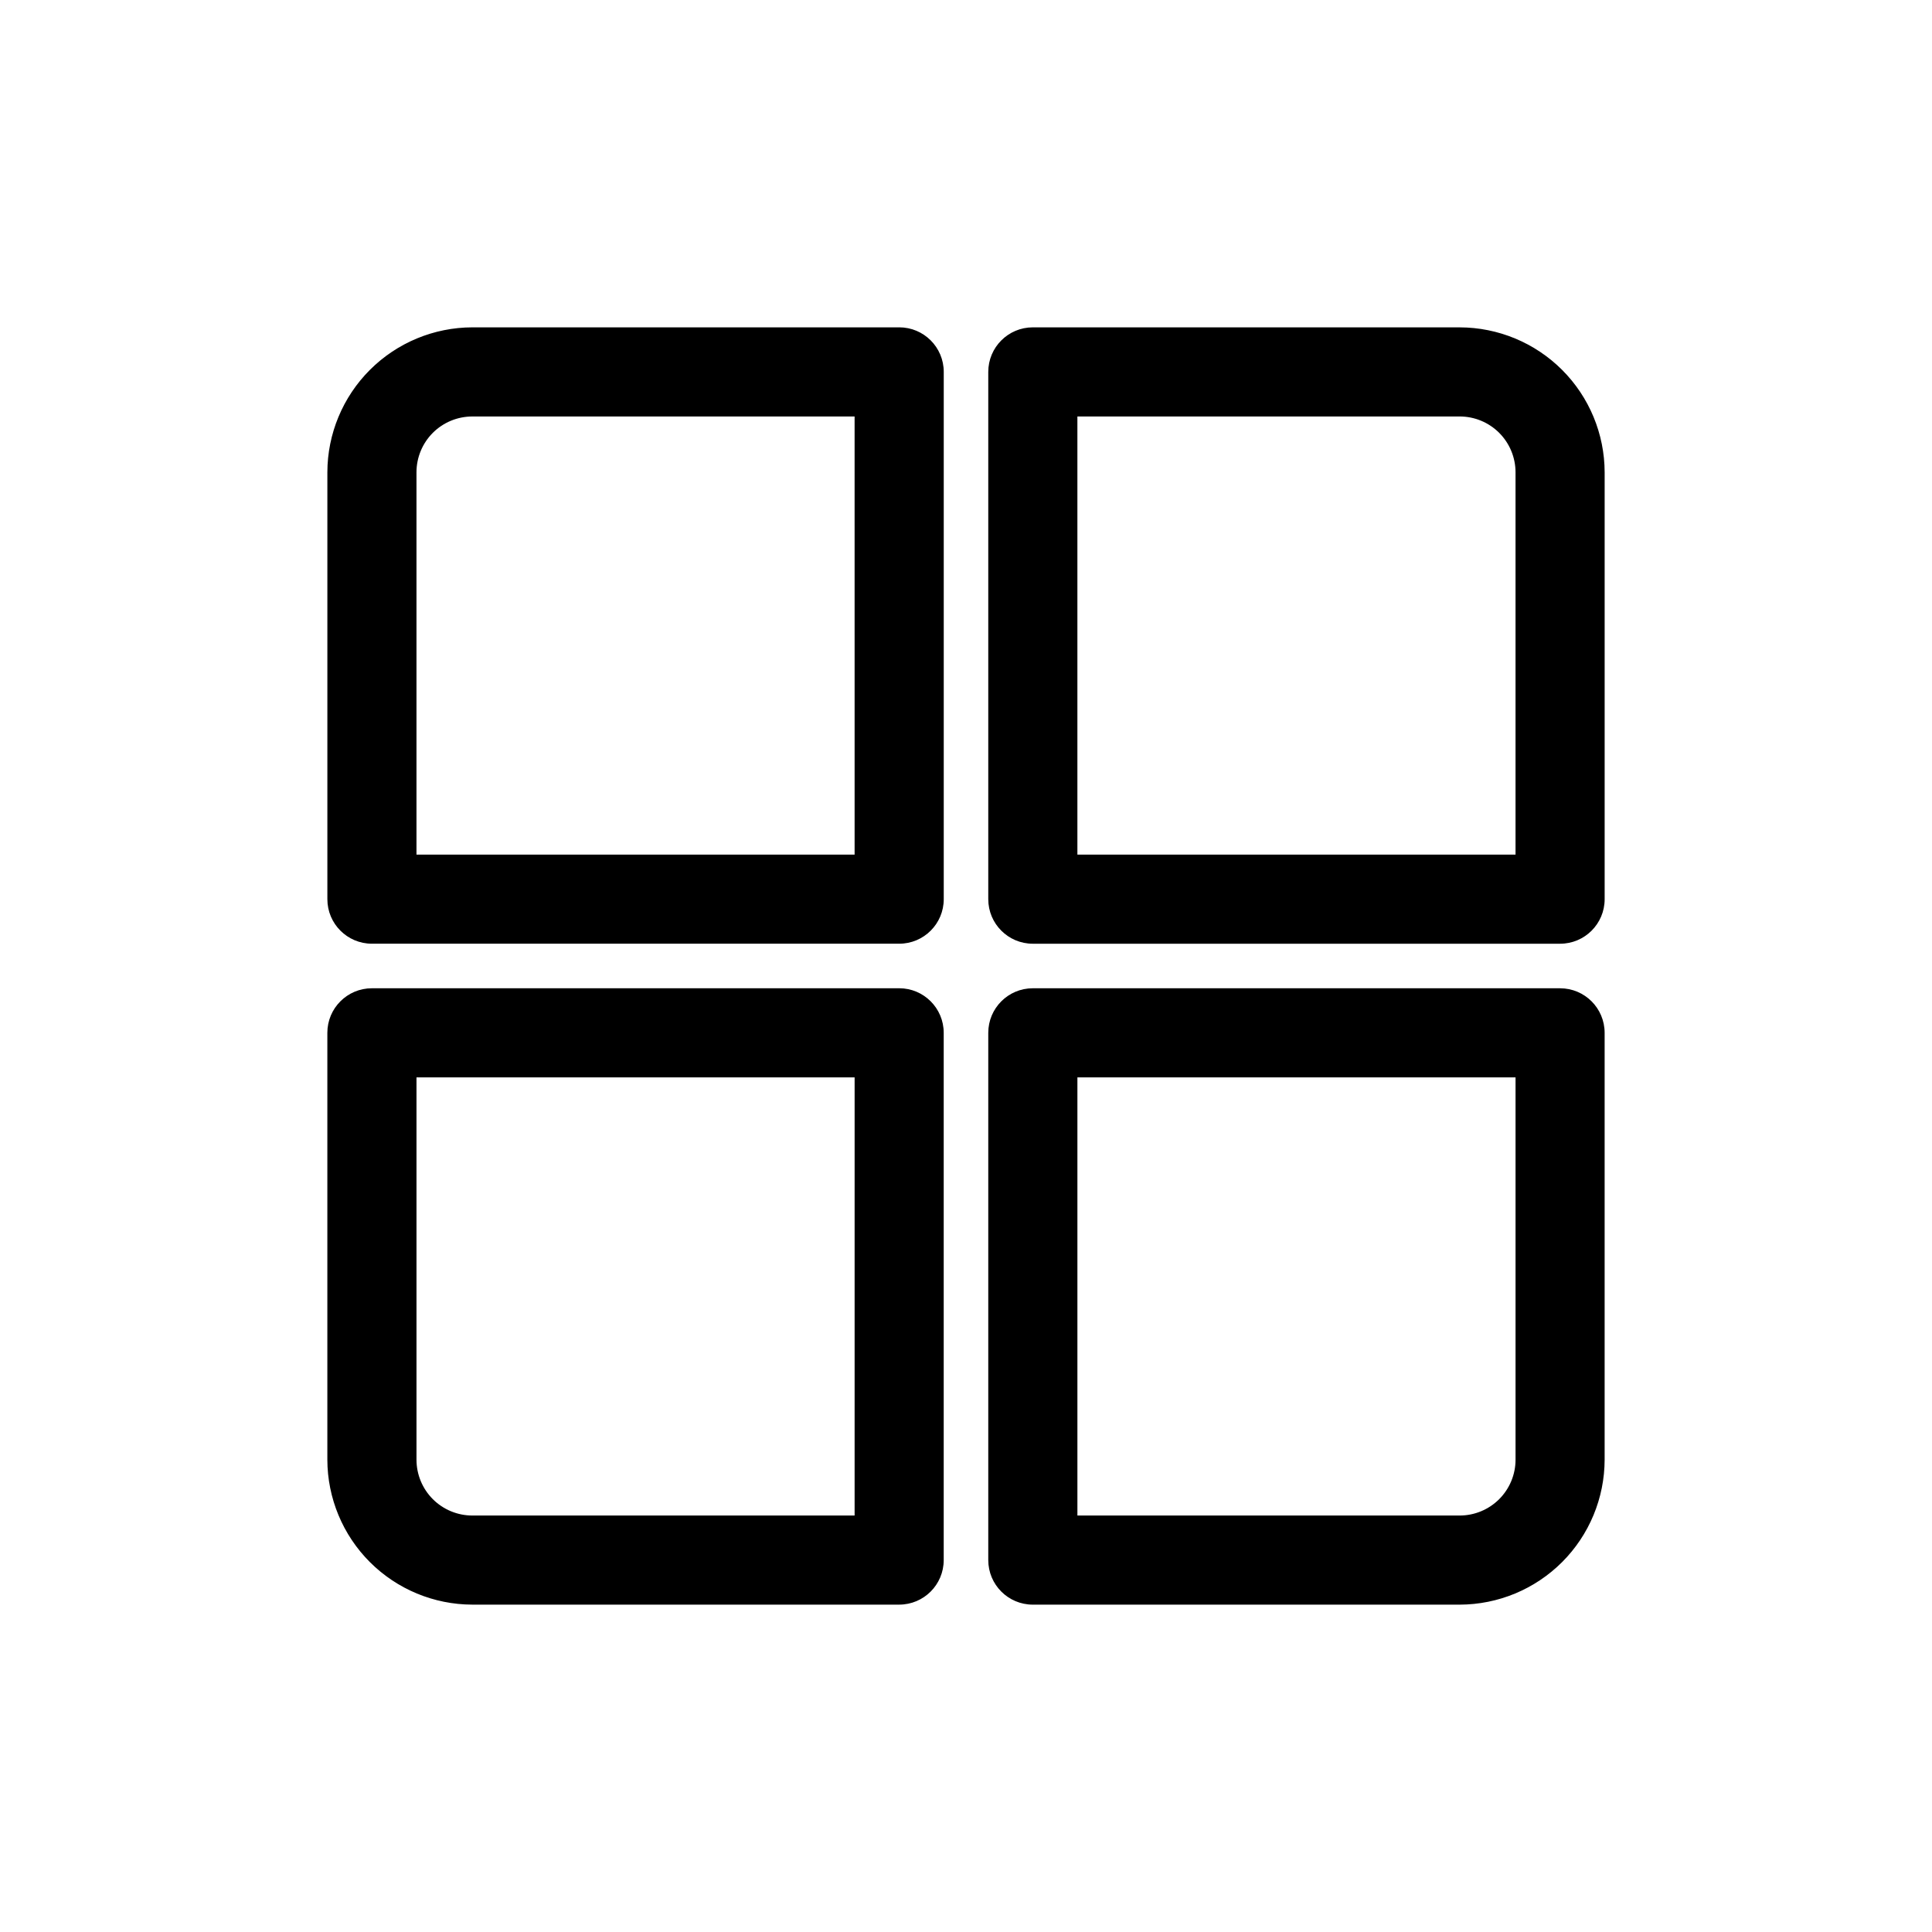
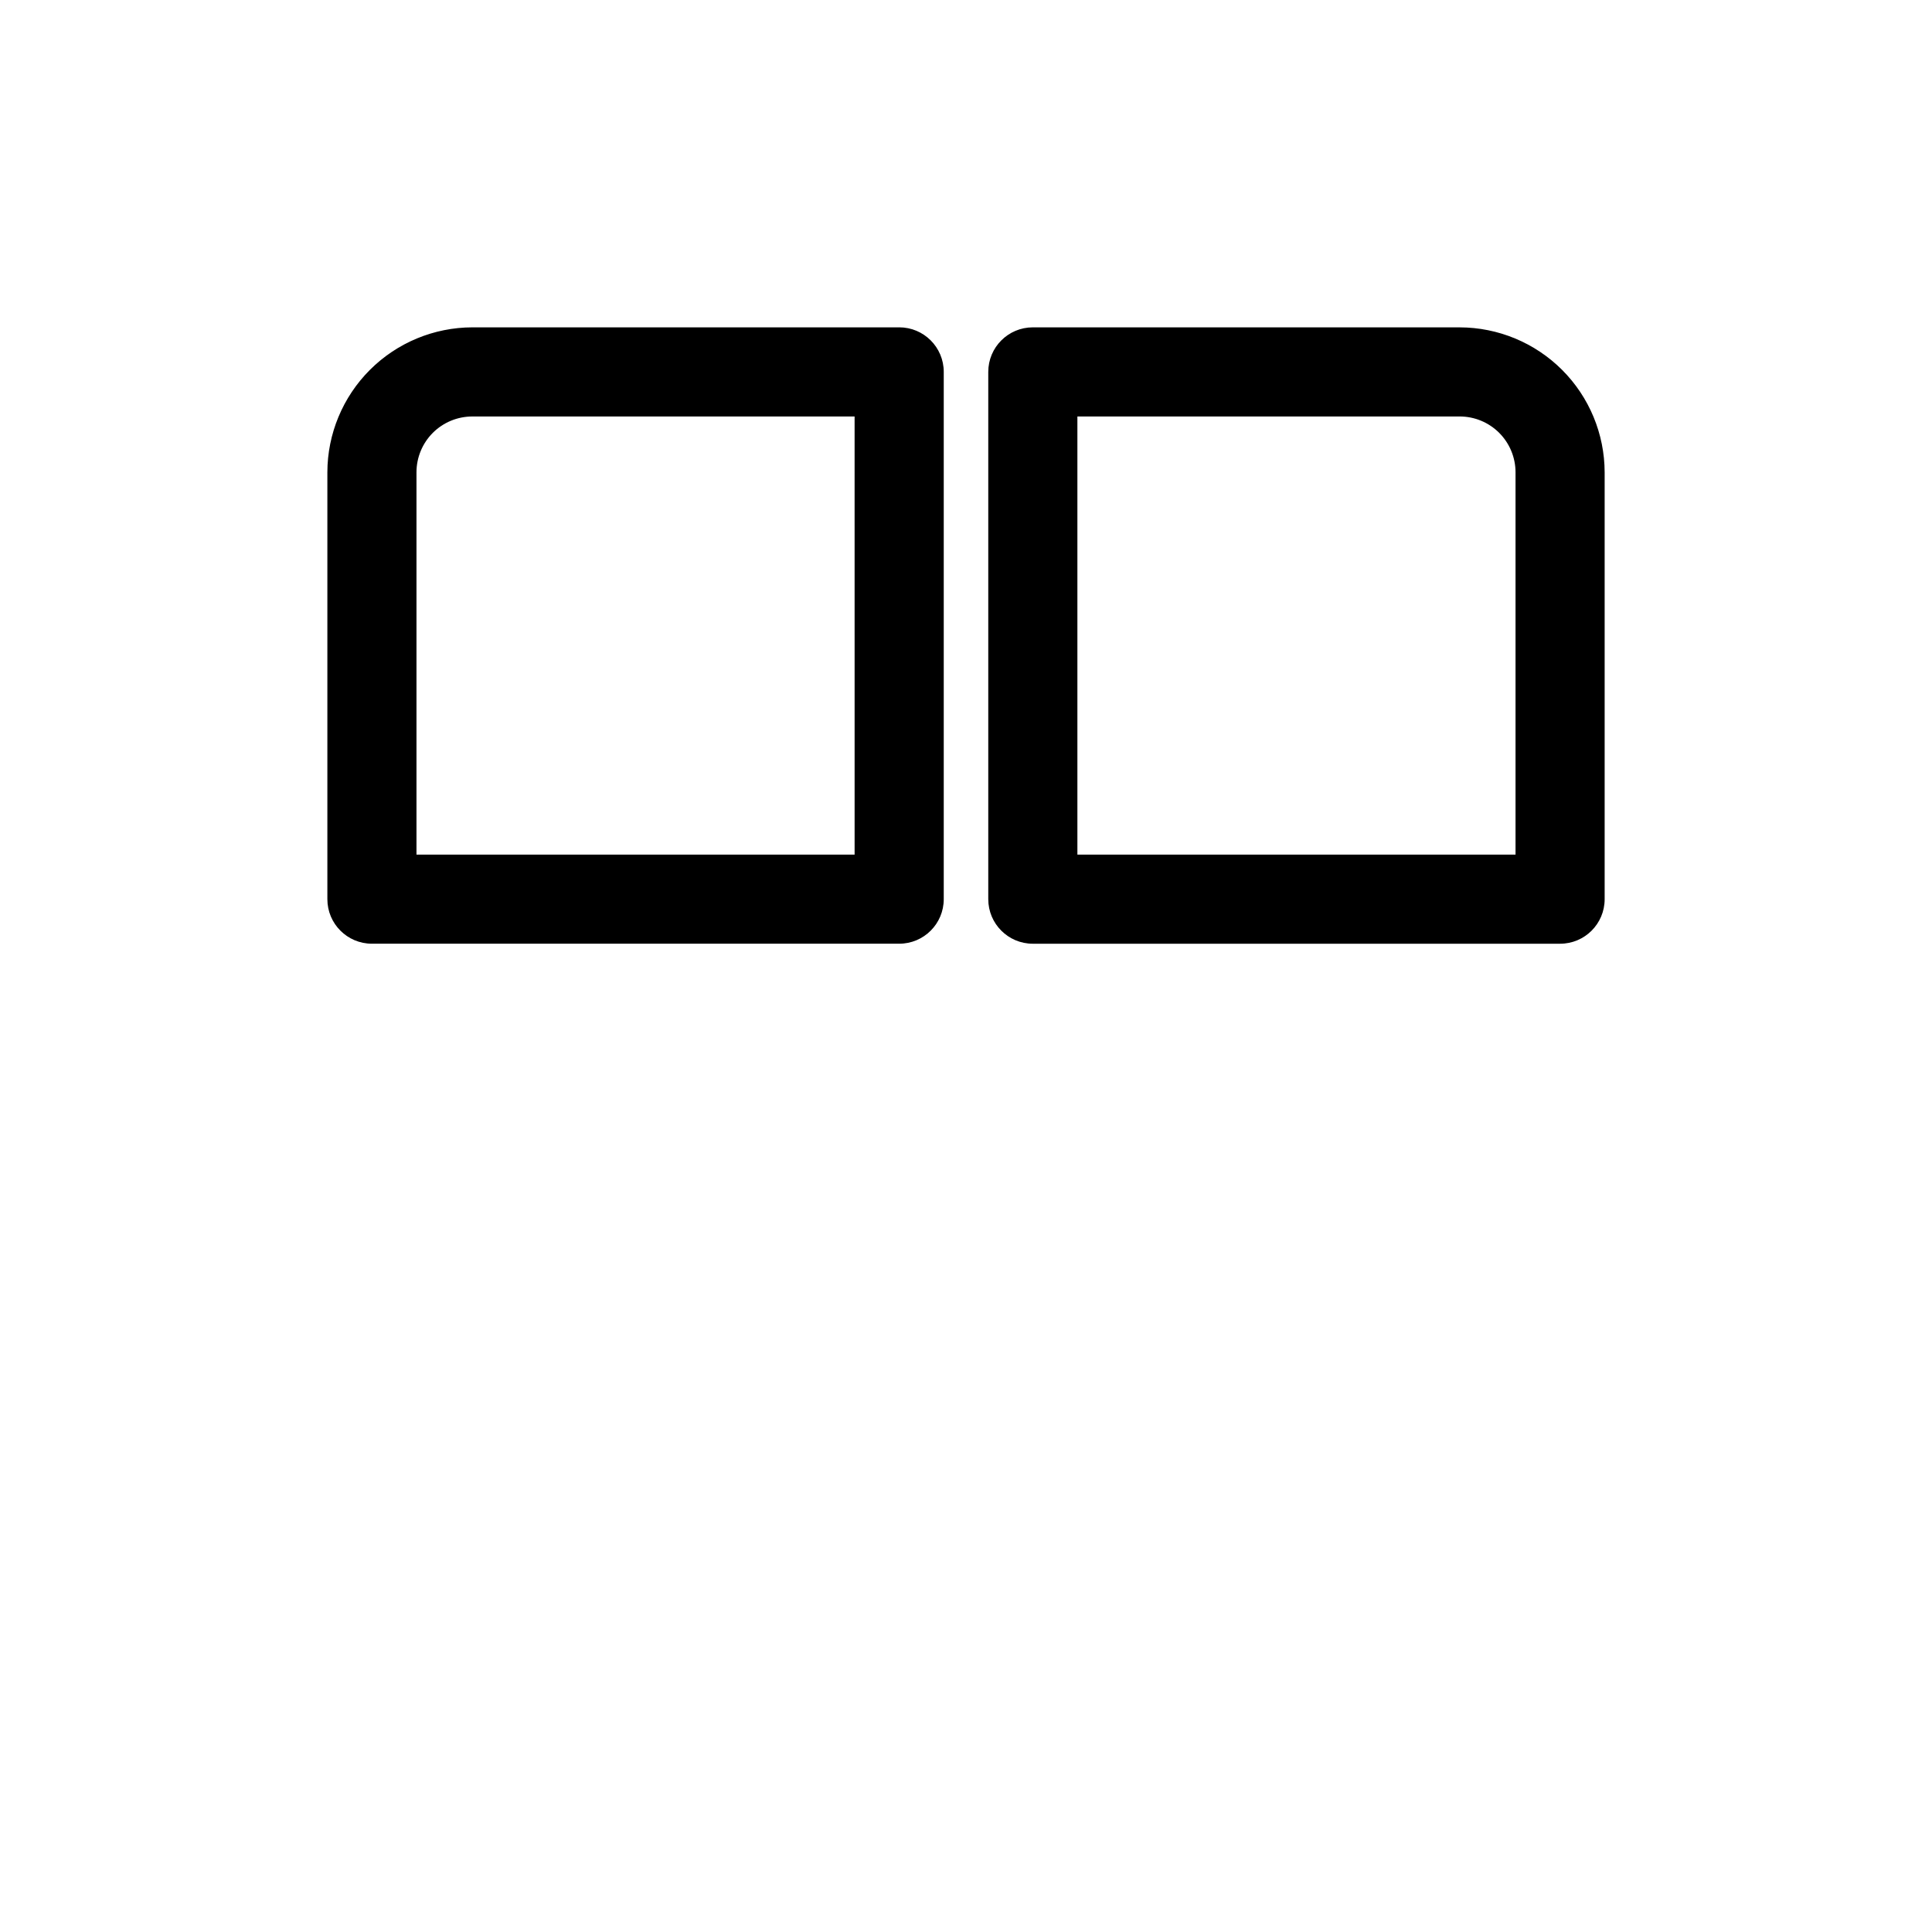
<svg xmlns="http://www.w3.org/2000/svg" fill="#000000" width="800px" height="800px" version="1.1" viewBox="144 144 512 512">
  <g>
-     <path d="m557.44 405.9h-139.73c-6.523 0-11.809 5.285-11.809 11.809v139.73c0 6.523 5.285 11.809 11.809 11.809h113.12c10.18-0.02 19.941-4.074 27.141-11.273 7.199-7.199 11.254-16.961 11.273-27.141v-113.12c0-6.523-5.285-11.809-11.809-11.809zm-11.805 124.93c0 3.926-1.562 7.688-4.336 10.465-2.777 2.773-6.539 4.336-10.465 4.336h-101.31v-116.11h116.11z" />
    <path d="m530.83 230.75h-113.12c-6.523 0-11.809 5.285-11.809 11.809v139.73c0 6.523 5.285 11.809 11.809 11.809h139.73c6.523 0 11.809-5.285 11.809-11.809v-113.12c-0.02-10.18-4.074-19.941-11.273-27.141-7.199-7.199-16.961-11.254-27.141-11.273zm14.801 139.73h-116.11v-116.11h101.31c3.926 0 7.688 1.559 10.465 4.332 2.773 2.777 4.336 6.543 4.336 10.465z" />
-     <path d="m382.29 405.9h-139.73c-6.523 0-11.809 5.285-11.809 11.809v113.12c0.02 10.18 4.074 19.941 11.273 27.141 7.199 7.199 16.961 11.254 27.141 11.273h113.12c6.523 0 11.809-5.285 11.809-11.809v-139.73c0-6.523-5.285-11.809-11.809-11.809zm-11.809 139.73h-101.31c-3.922 0-7.688-1.562-10.465-4.336-2.773-2.777-4.332-6.539-4.332-10.465v-101.31h116.11z" />
    <path d="m382.29 230.75h-113.12c-10.18 0.02-19.941 4.074-27.141 11.273-7.199 7.199-11.254 16.961-11.273 27.141v113.12c0 6.523 5.285 11.809 11.809 11.809h139.73c6.523 0 11.809-5.285 11.809-11.809v-139.73c0-6.523-5.285-11.809-11.809-11.809zm-11.809 139.73h-116.11v-101.31c0-3.922 1.559-7.688 4.332-10.465 2.777-2.773 6.543-4.332 10.465-4.332h101.31z" />
  </g>
</svg>